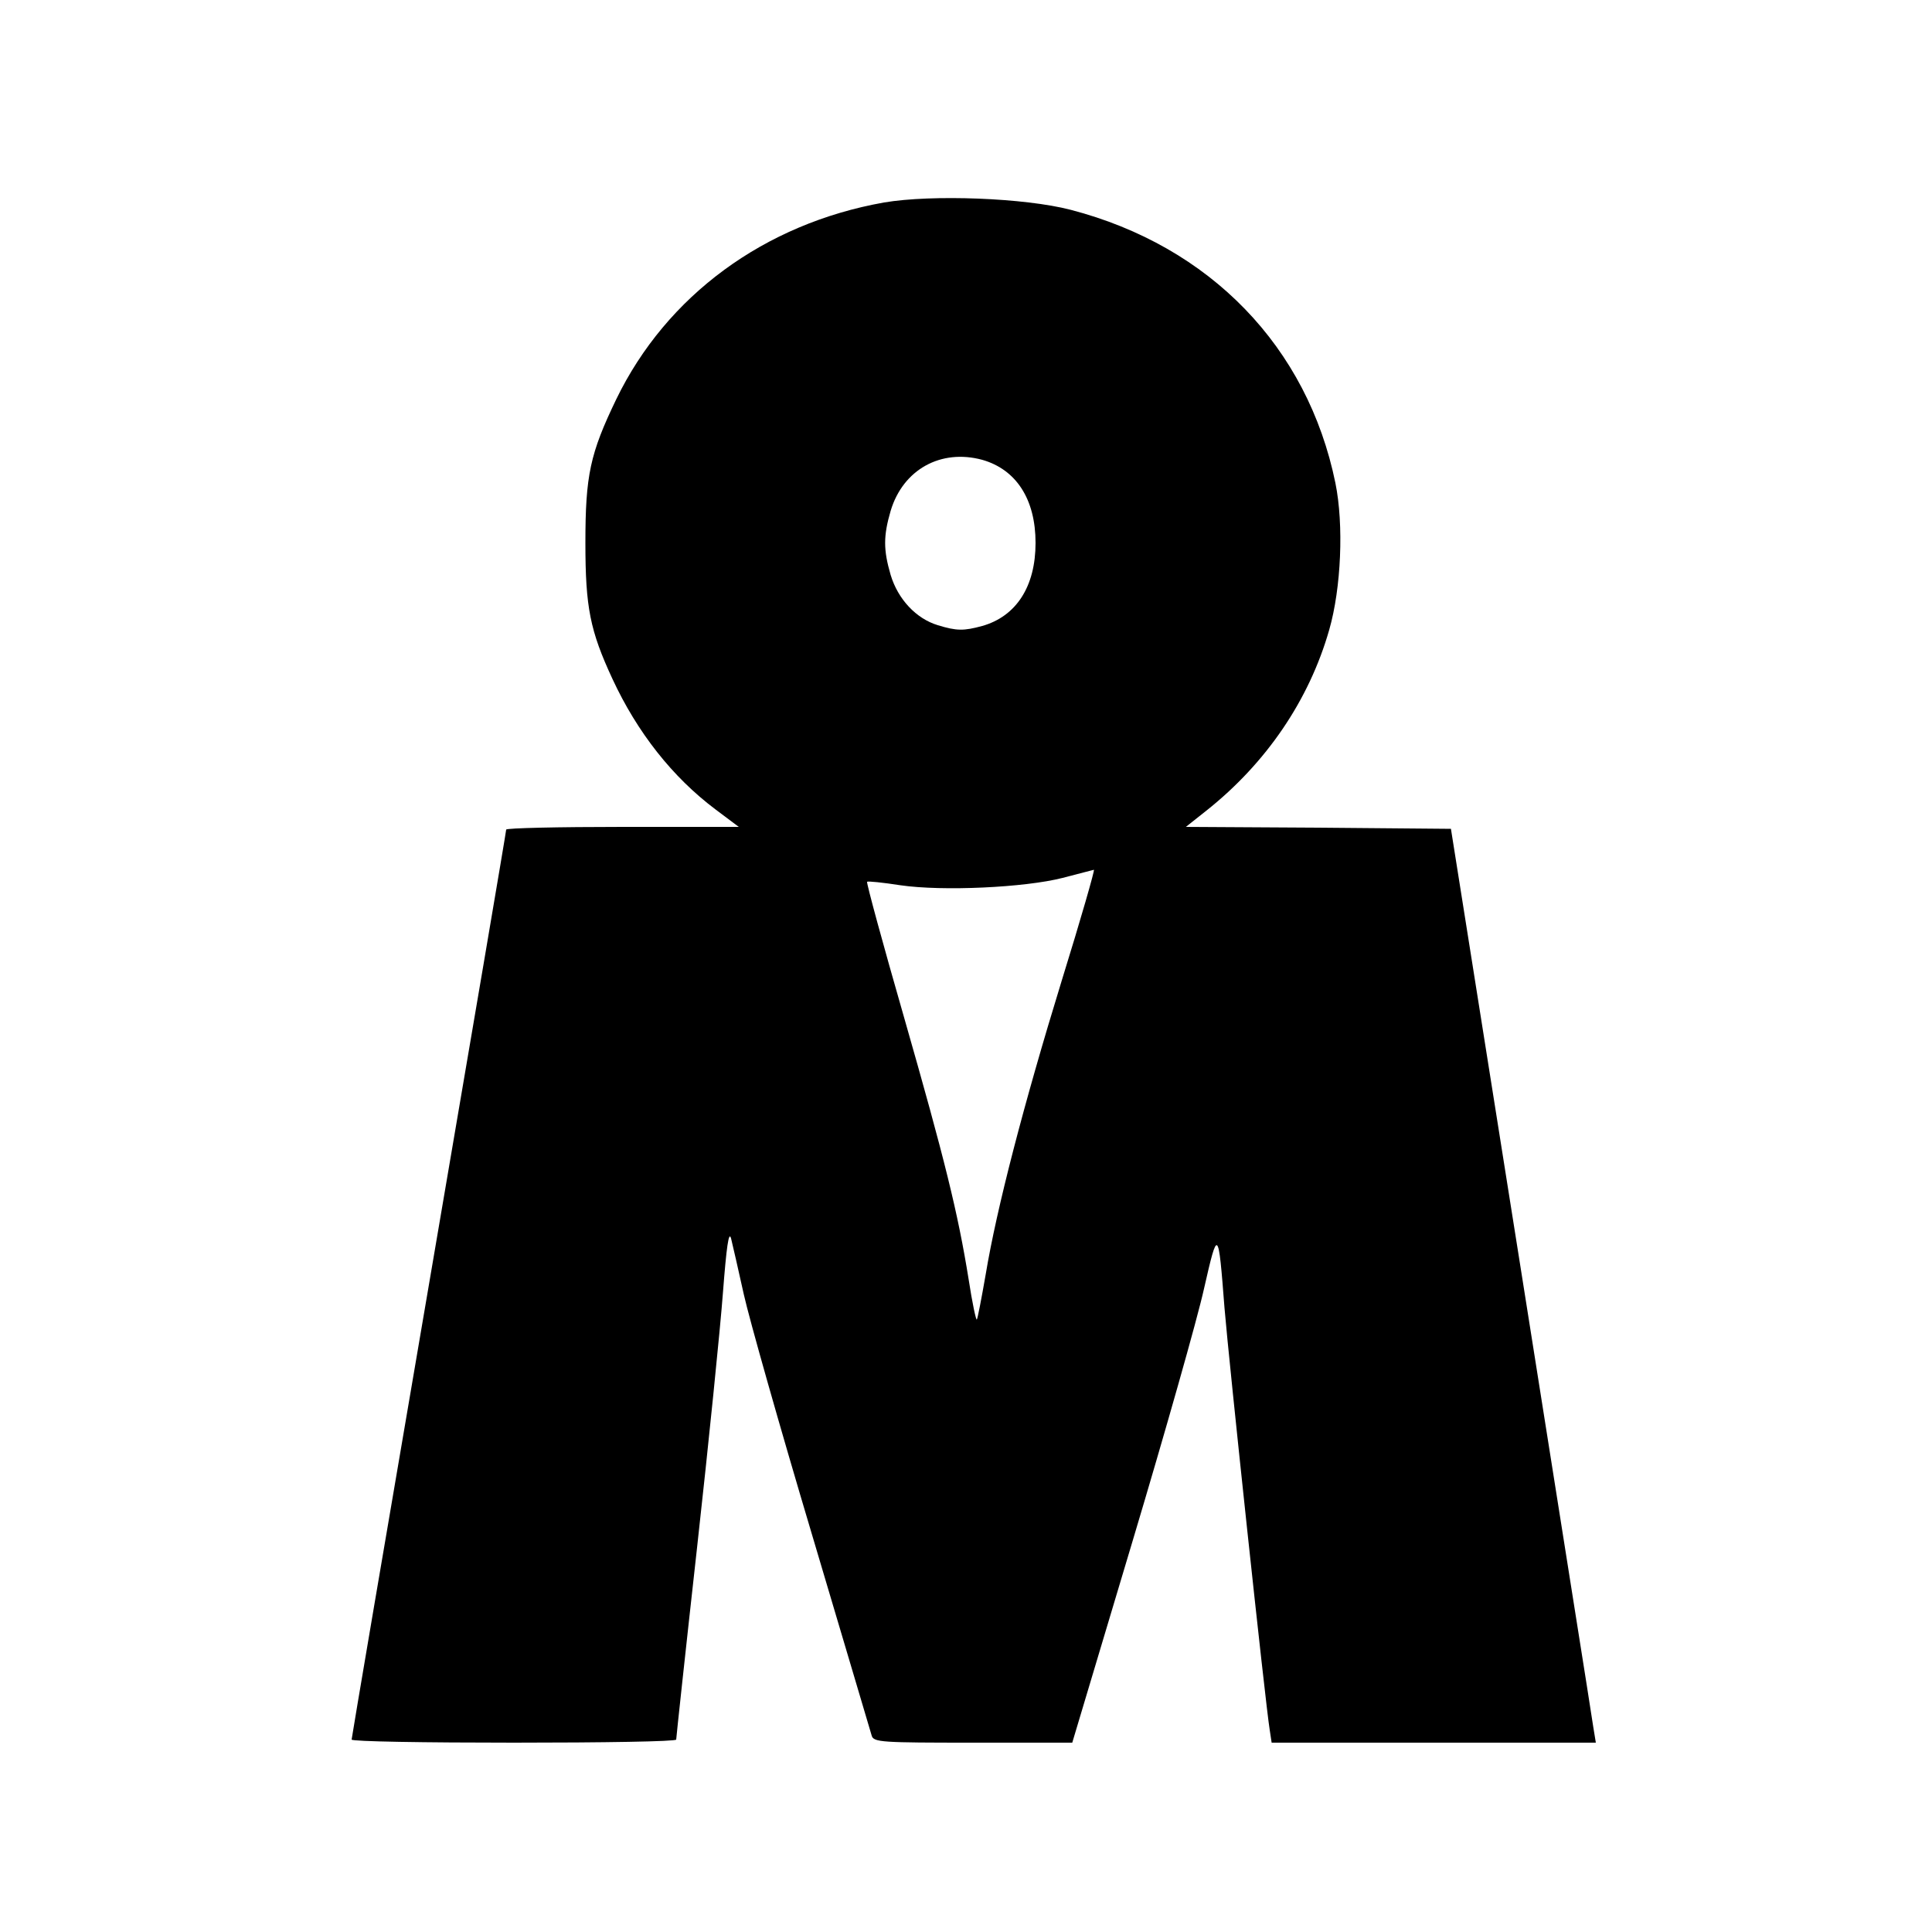
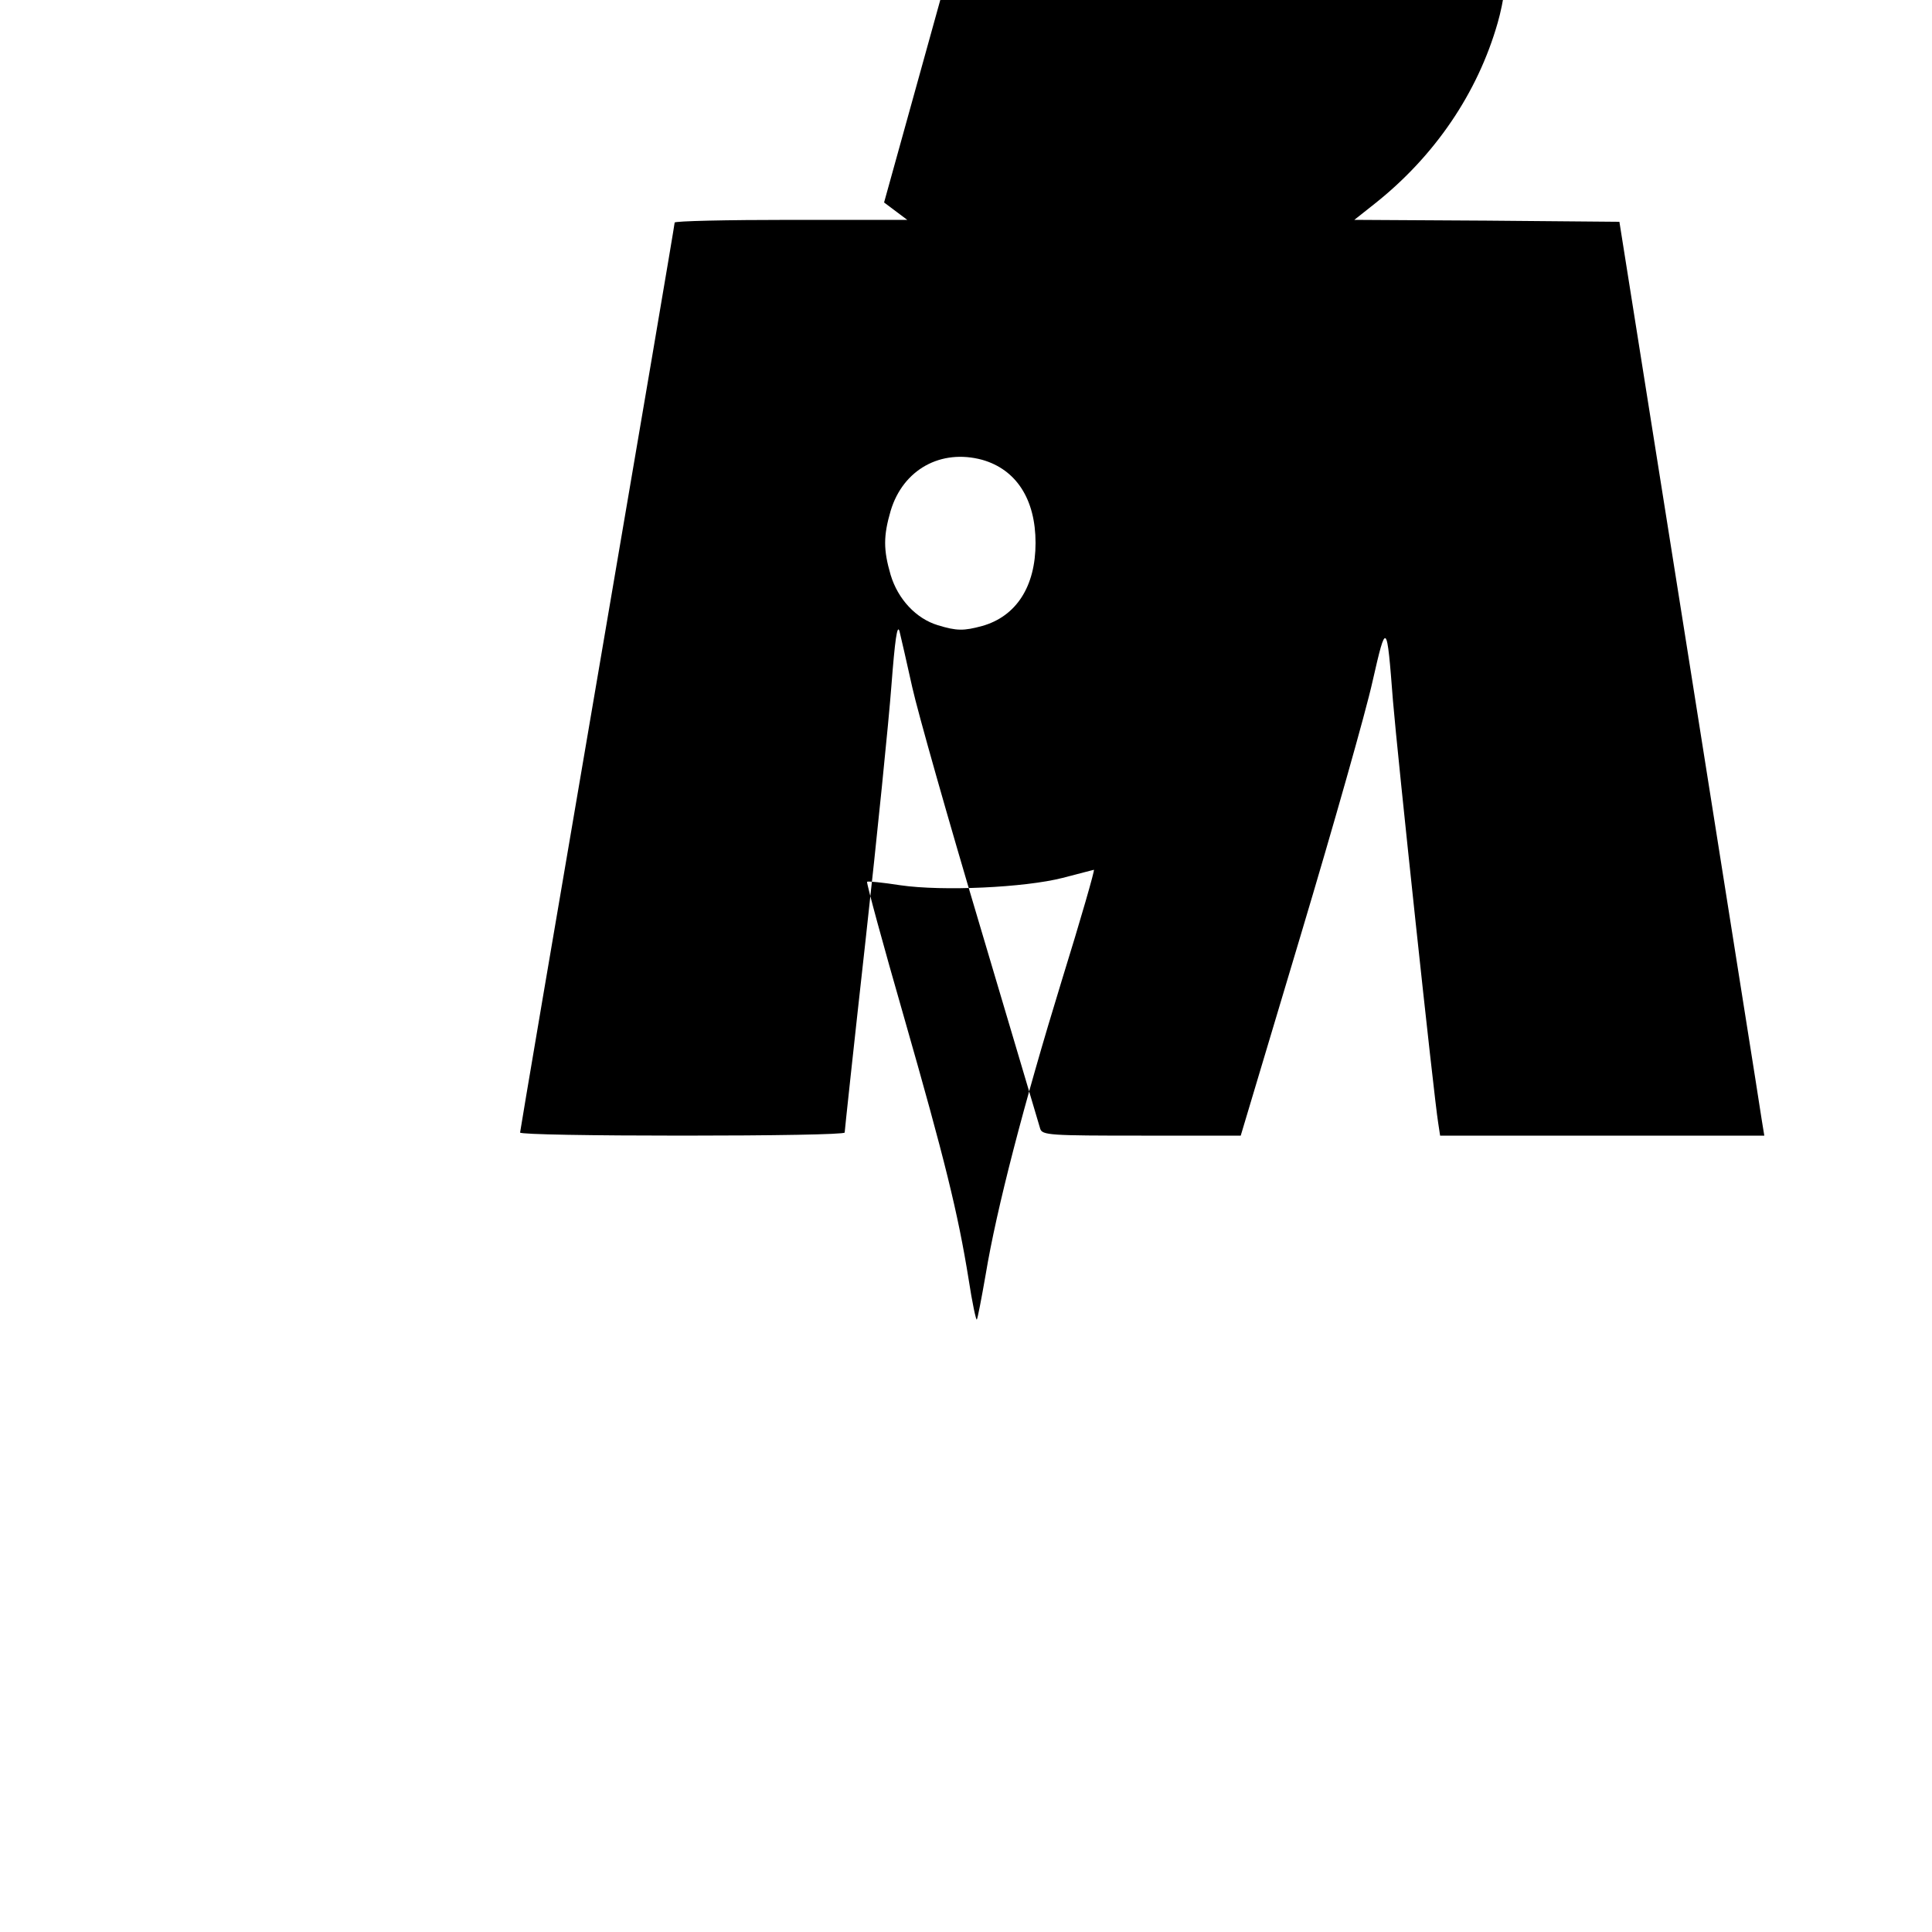
<svg xmlns="http://www.w3.org/2000/svg" version="1.0" width="500pt" height="500pt" viewBox="0 0 500 500" preserveAspectRatio="xMidYMid meet">
  <g transform="translate(0,500) scale(0.1,-0.1)" fill="#000000" stroke="none">
-     <path d="M2288 4476 c-310 -55 -563 -241 -693 -509 -68 -141 -80 -197 -80 -372 0 -167 12 -227 70 -352 64 -138 155 -254 267 -338 l60 -45 -301 0 c-166 0 -301 -3 -301 -7 0 -5 -90 -534 -200 -1178 -110 -643 -200 -1173 -200 -1177 0 -5 189 -8 420 -8 231 0 420 3 420 8 0 4 24 228 54 497 30 270 60 567 67 660 9 117 15 161 21 140 4 -16 19 -82 33 -145 14 -63 93 -342 176 -620 83 -278 152 -513 155 -522 5 -17 26 -18 262 -18 l257 0 155 518 c85 284 169 580 186 657 36 158 37 157 53 -50 11 -135 106 -1026 117 -1092 l5 -33 420 0 419 0 -7 43 c-3 23 -88 555 -187 1182 l-181 1140 -343 3 -343 2 53 42 c155 123 266 286 318 468 31 108 38 272 16 380 -72 352 -324 613 -685 707 -119 31 -359 40 -483 19z m254 -666 c88 -25 138 -102 138 -215 0 -113 -50 -190 -138 -215 -48 -13 -66 -13 -115 2 -56 17 -103 67 -122 130 -19 65 -19 101 0 166 32 107 130 161 237 132z m206 -1347 c-99 -322 -169 -592 -197 -761 -11 -63 -21 -115 -23 -117 -2 -3 -12 44 -21 103 -28 174 -62 311 -167 678 -55 191 -98 349 -96 352 2 2 41 -2 86 -9 110 -16 322 -6 420 19 41 11 78 20 81 21 3 1 -34 -128 -83 -286z" />
+     <path d="M2288 4476 l60 -45 -301 0 c-166 0 -301 -3 -301 -7 0 -5 -90 -534 -200 -1178 -110 -643 -200 -1173 -200 -1177 0 -5 189 -8 420 -8 231 0 420 3 420 8 0 4 24 228 54 497 30 270 60 567 67 660 9 117 15 161 21 140 4 -16 19 -82 33 -145 14 -63 93 -342 176 -620 83 -278 152 -513 155 -522 5 -17 26 -18 262 -18 l257 0 155 518 c85 284 169 580 186 657 36 158 37 157 53 -50 11 -135 106 -1026 117 -1092 l5 -33 420 0 419 0 -7 43 c-3 23 -88 555 -187 1182 l-181 1140 -343 3 -343 2 53 42 c155 123 266 286 318 468 31 108 38 272 16 380 -72 352 -324 613 -685 707 -119 31 -359 40 -483 19z m254 -666 c88 -25 138 -102 138 -215 0 -113 -50 -190 -138 -215 -48 -13 -66 -13 -115 2 -56 17 -103 67 -122 130 -19 65 -19 101 0 166 32 107 130 161 237 132z m206 -1347 c-99 -322 -169 -592 -197 -761 -11 -63 -21 -115 -23 -117 -2 -3 -12 44 -21 103 -28 174 -62 311 -167 678 -55 191 -98 349 -96 352 2 2 41 -2 86 -9 110 -16 322 -6 420 19 41 11 78 20 81 21 3 1 -34 -128 -83 -286z" />
  </g>
</svg>